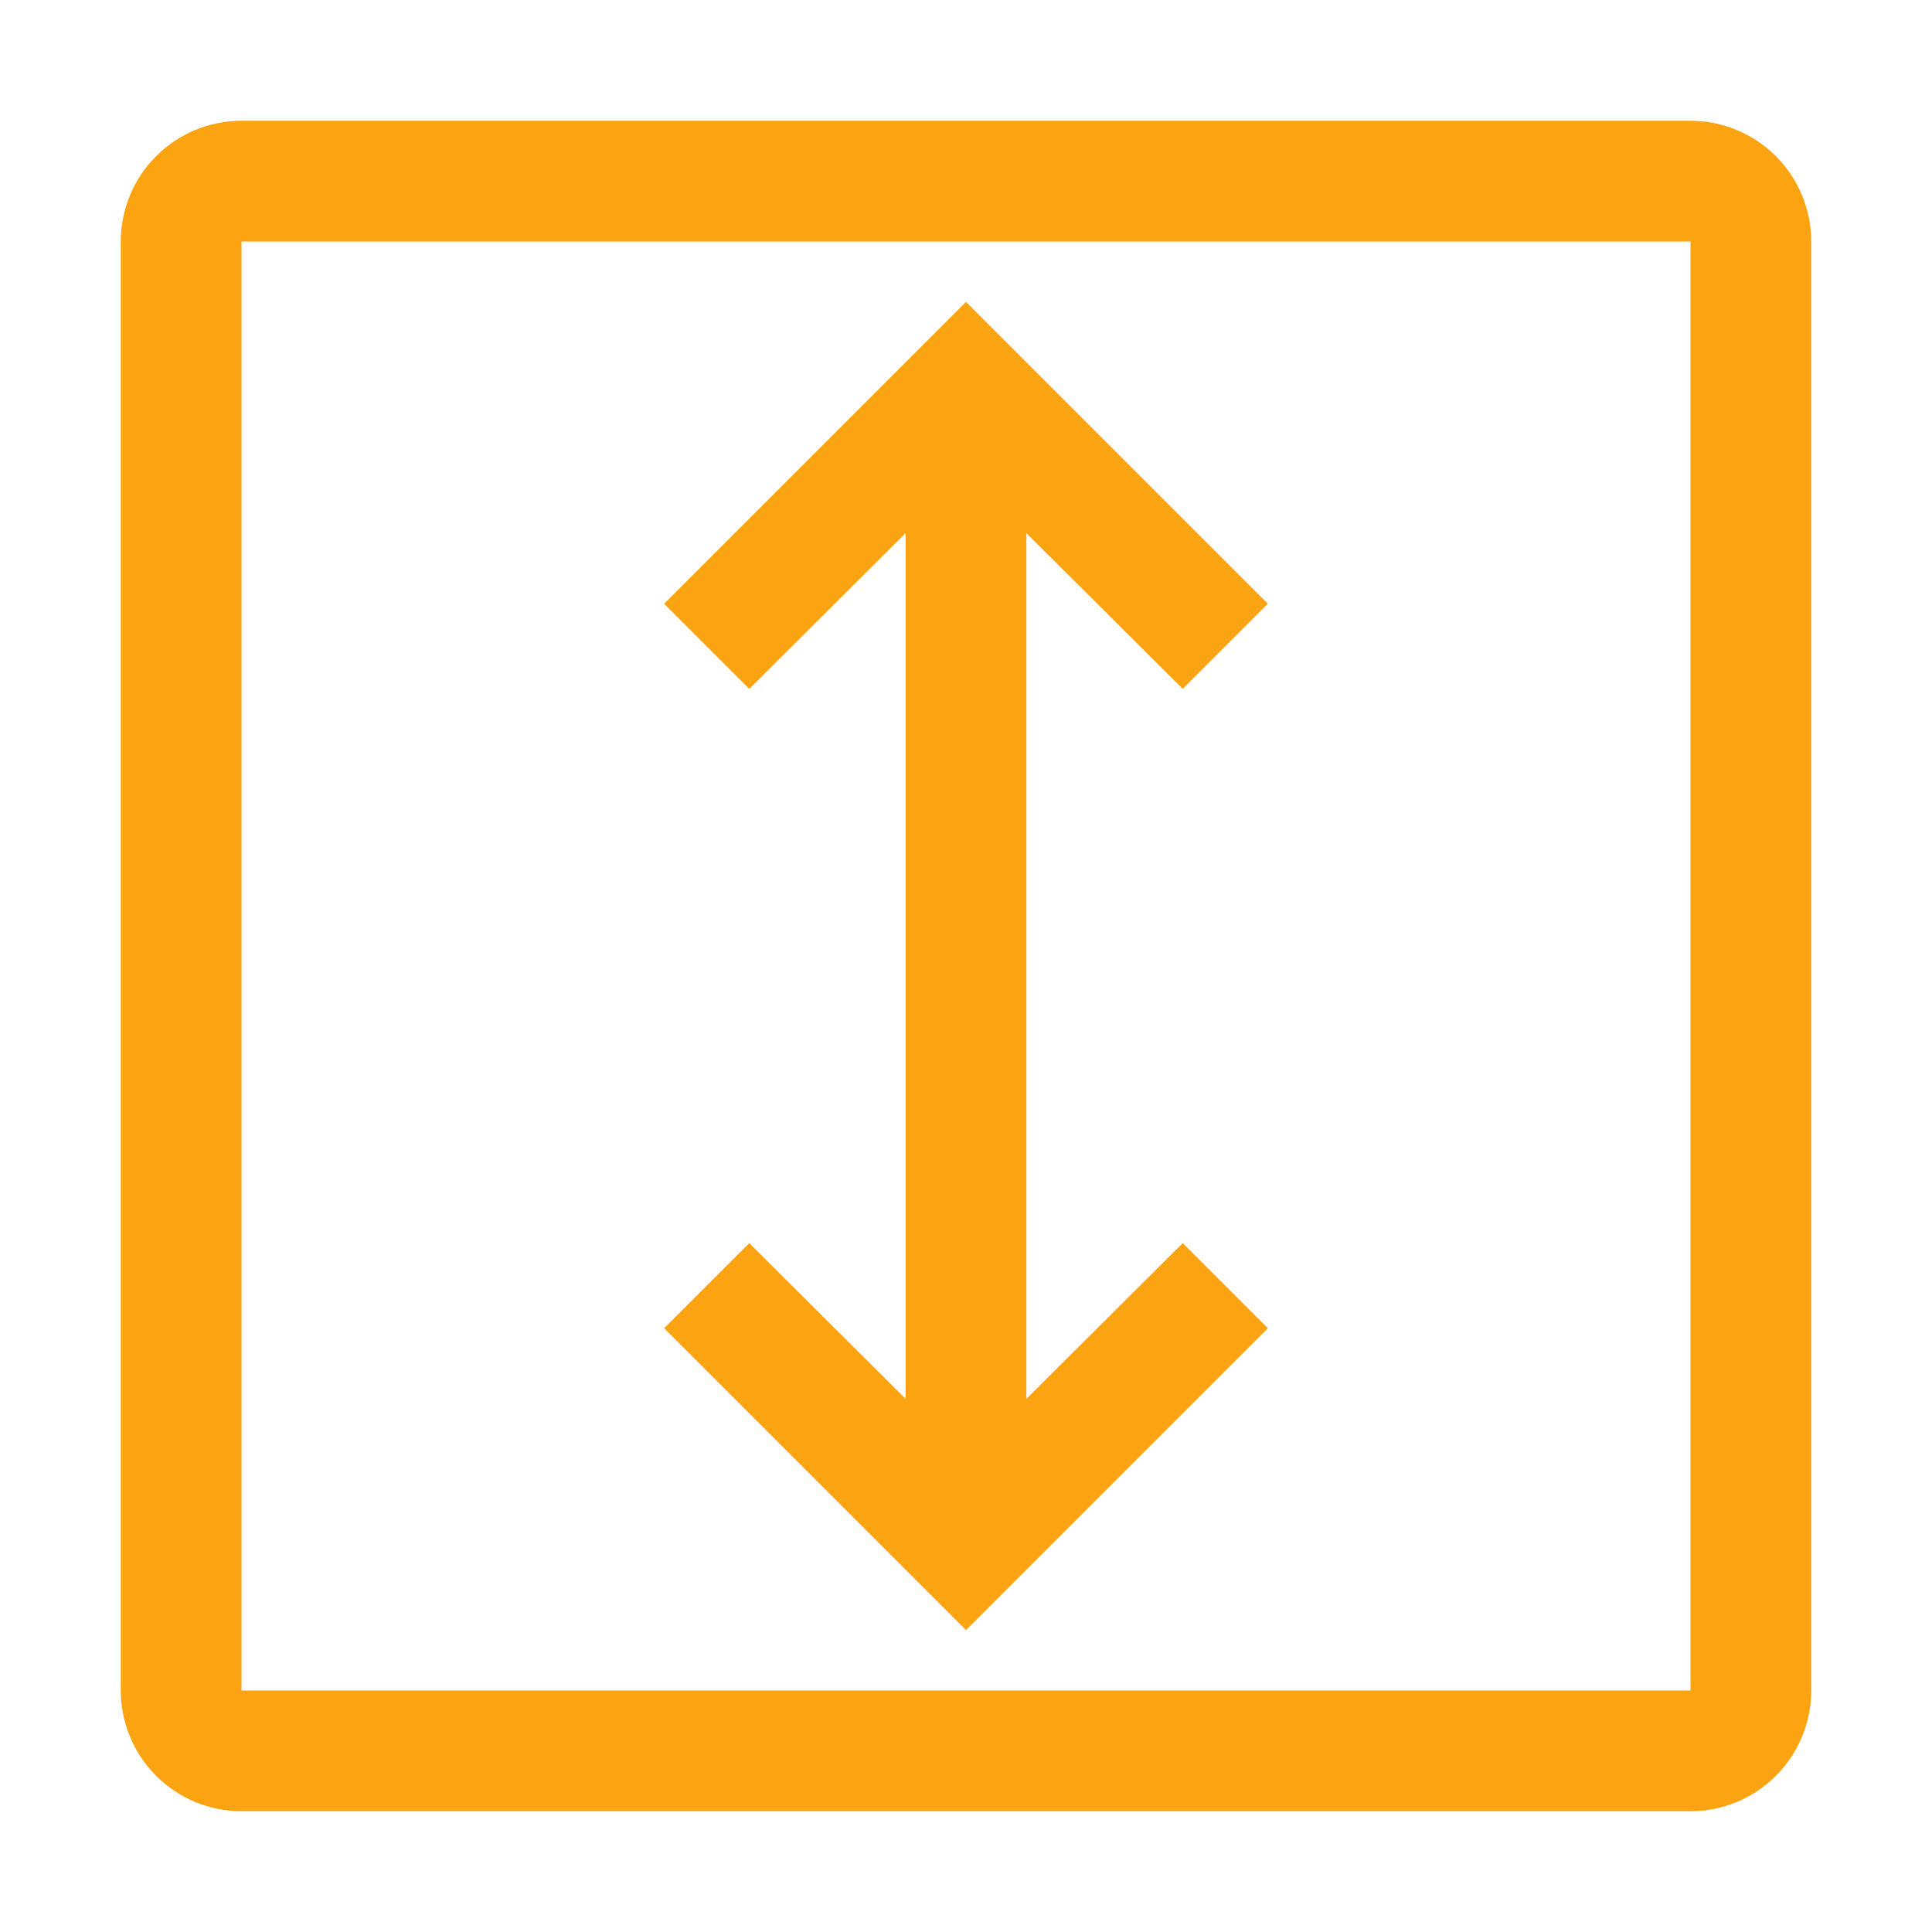
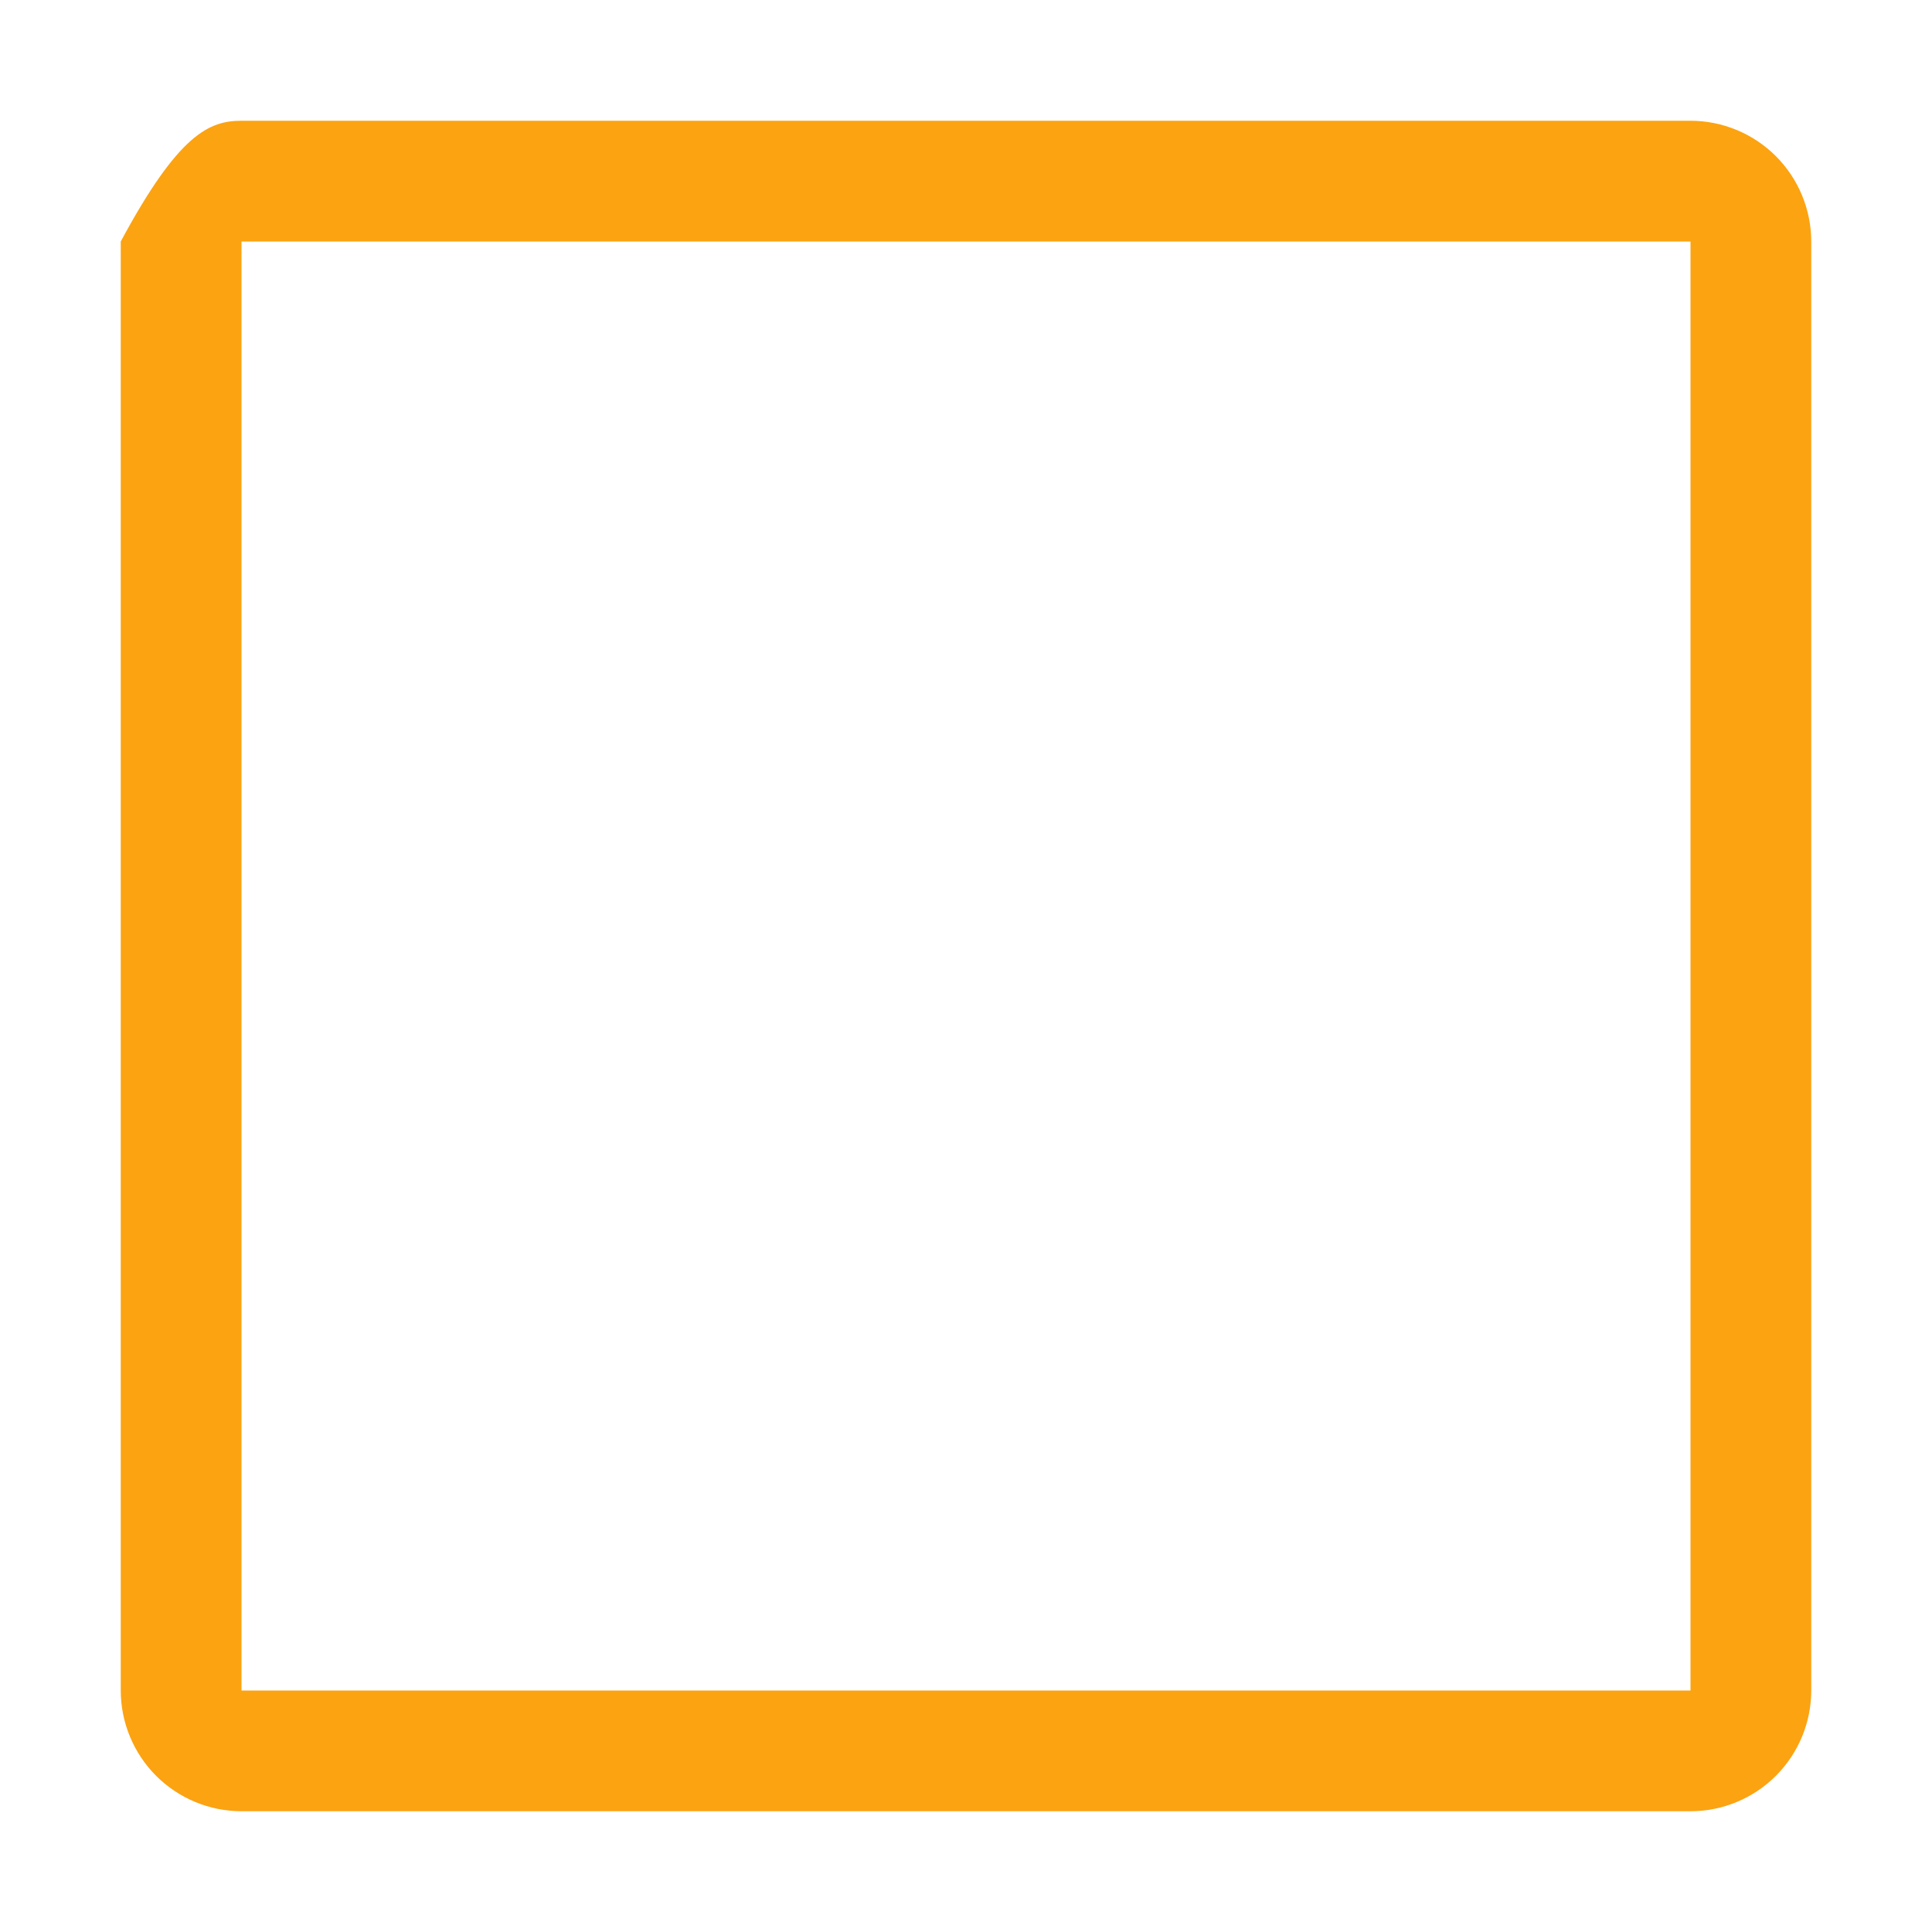
<svg xmlns="http://www.w3.org/2000/svg" width="128" height="128" viewBox="0 0 128 128" fill="none">
-   <path d="M44 40L49.64 45.64L60 35.32V92.68L49.64 82.36L44 88L64 108L84 88L78.36 82.36L68 92.68V35.32L78.36 45.64L84 40L64 20L44 40Z" fill="#FCA311" />
-   <path d="M112 120H16C13.879 119.998 11.845 119.154 10.345 117.655C8.846 116.155 8.002 114.121 8 112V16C8.002 13.879 8.846 11.845 10.345 10.345C11.845 8.846 13.879 8.002 16 8H112C114.121 8.002 116.155 8.846 117.655 10.345C119.154 11.845 119.998 13.879 120 16V112C119.998 114.121 119.154 116.155 117.655 117.655C116.155 119.154 114.121 119.998 112 120ZM16 16V112H112V16H16Z" fill="#FCA311" />
+   <path d="M112 120H16C13.879 119.998 11.845 119.154 10.345 117.655C8.846 116.155 8.002 114.121 8 112V16C11.845 8.846 13.879 8.002 16 8H112C114.121 8.002 116.155 8.846 117.655 10.345C119.154 11.845 119.998 13.879 120 16V112C119.998 114.121 119.154 116.155 117.655 117.655C116.155 119.154 114.121 119.998 112 120ZM16 16V112H112V16H16Z" fill="#FCA311" />
</svg>